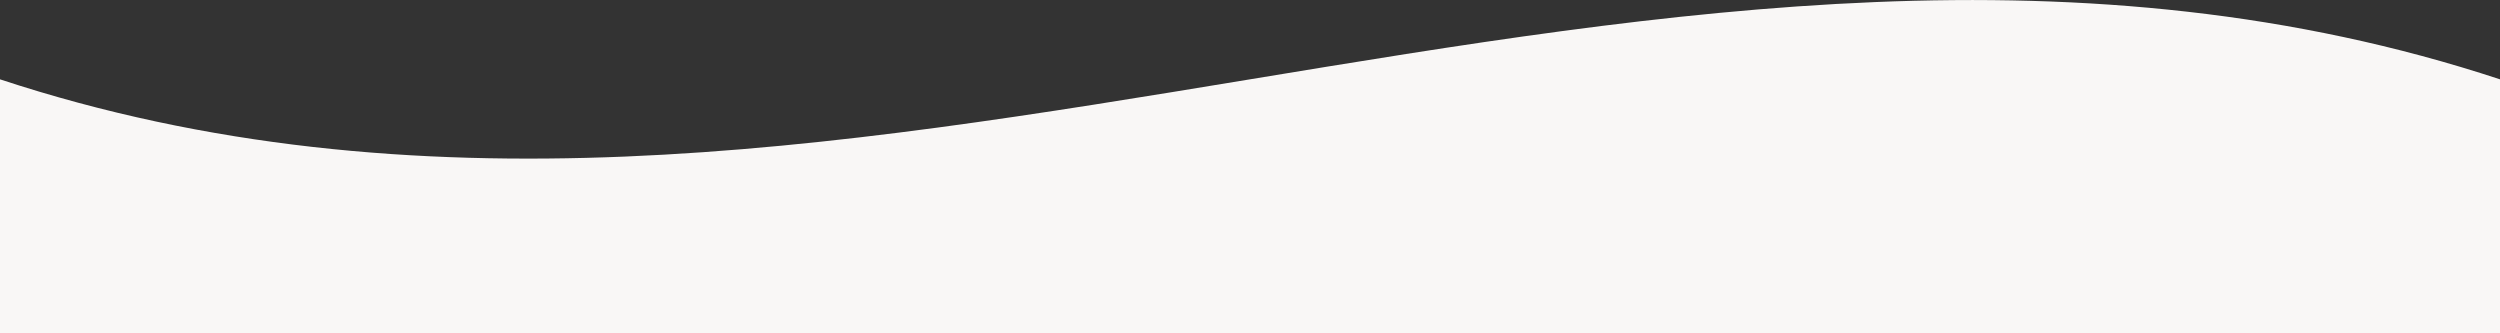
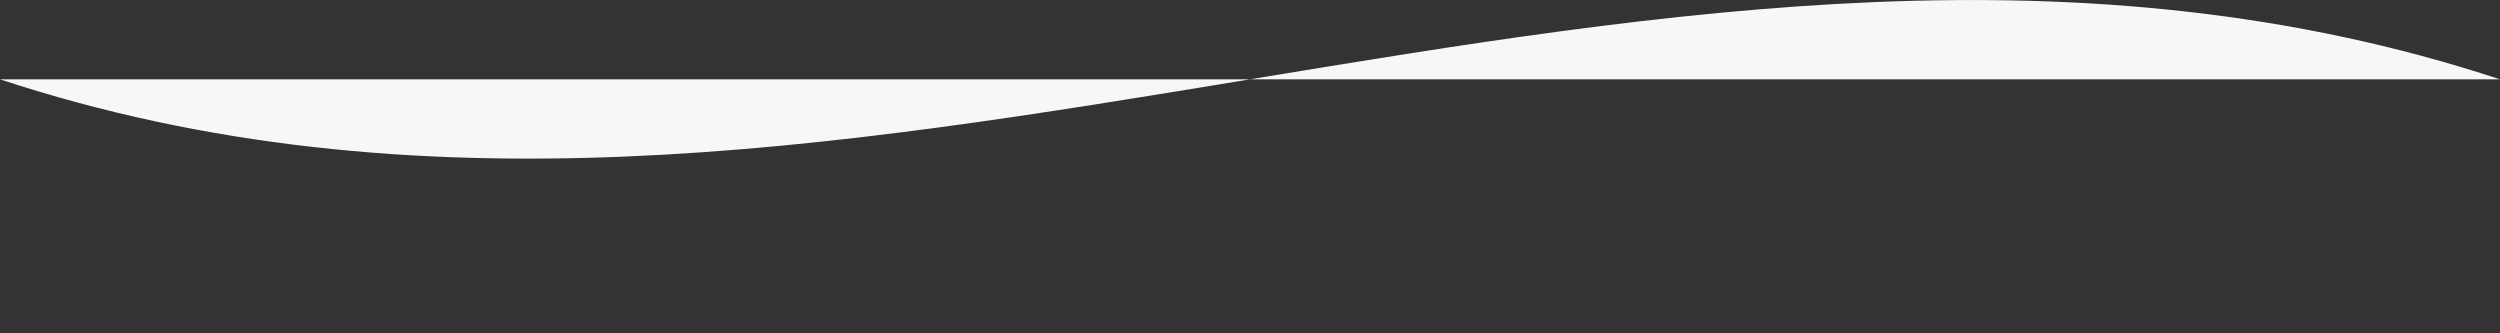
<svg xmlns="http://www.w3.org/2000/svg" viewBox="0 0 750 100" style="enable-background:new 0 0 750 100" xml:space="preserve">
  <rect x="0" y="0" width="750" height="100" fill="#333333" stroke="none" />
-   <path d="M750 100V23.8c-250-82.4-500 82.4-750 0V100h750z" style="fill:#f9f7f6" />
+   <path d="M750 100V23.8c-250-82.4-500 82.4-750 0h750z" style="fill:#f9f7f6" />
</svg>